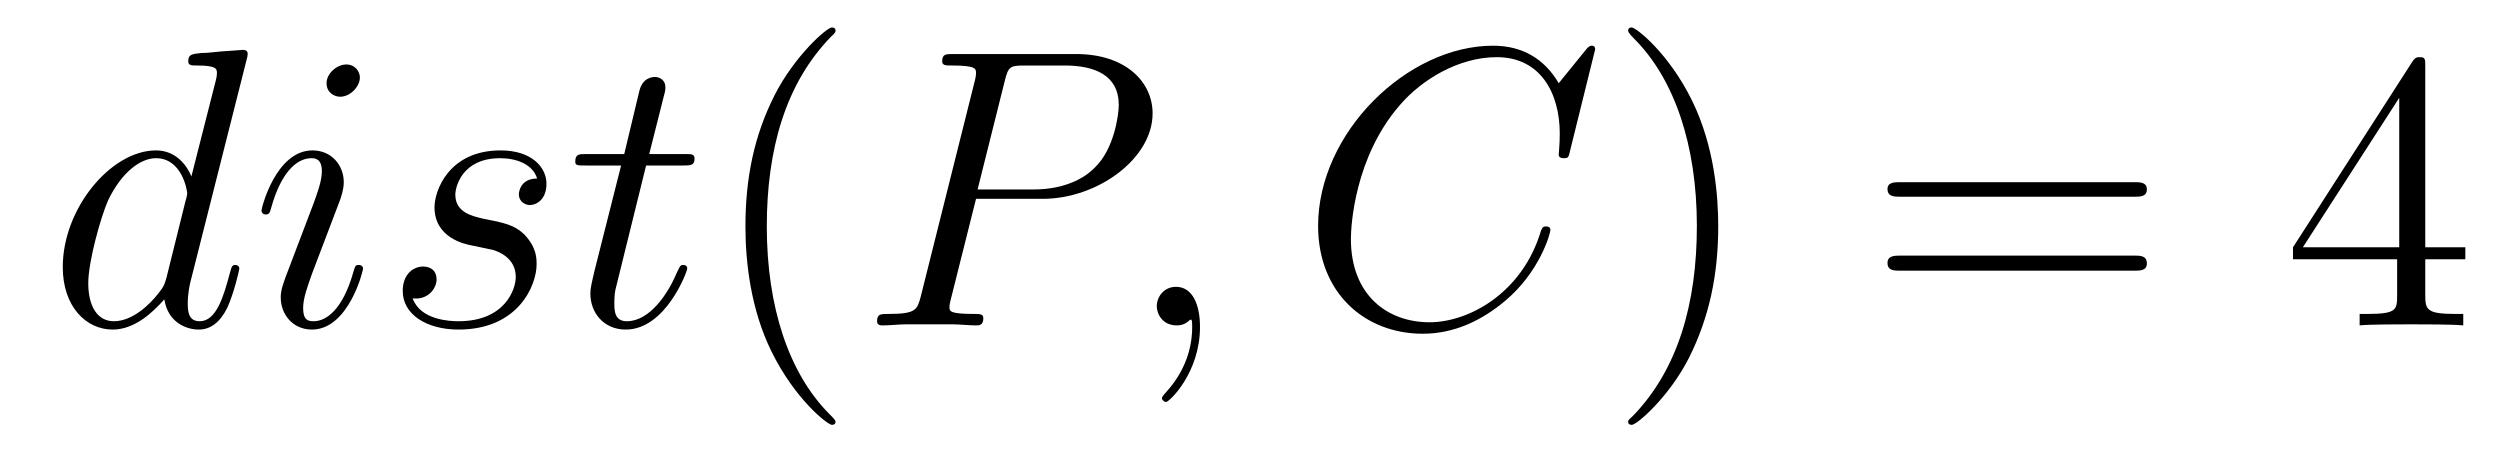
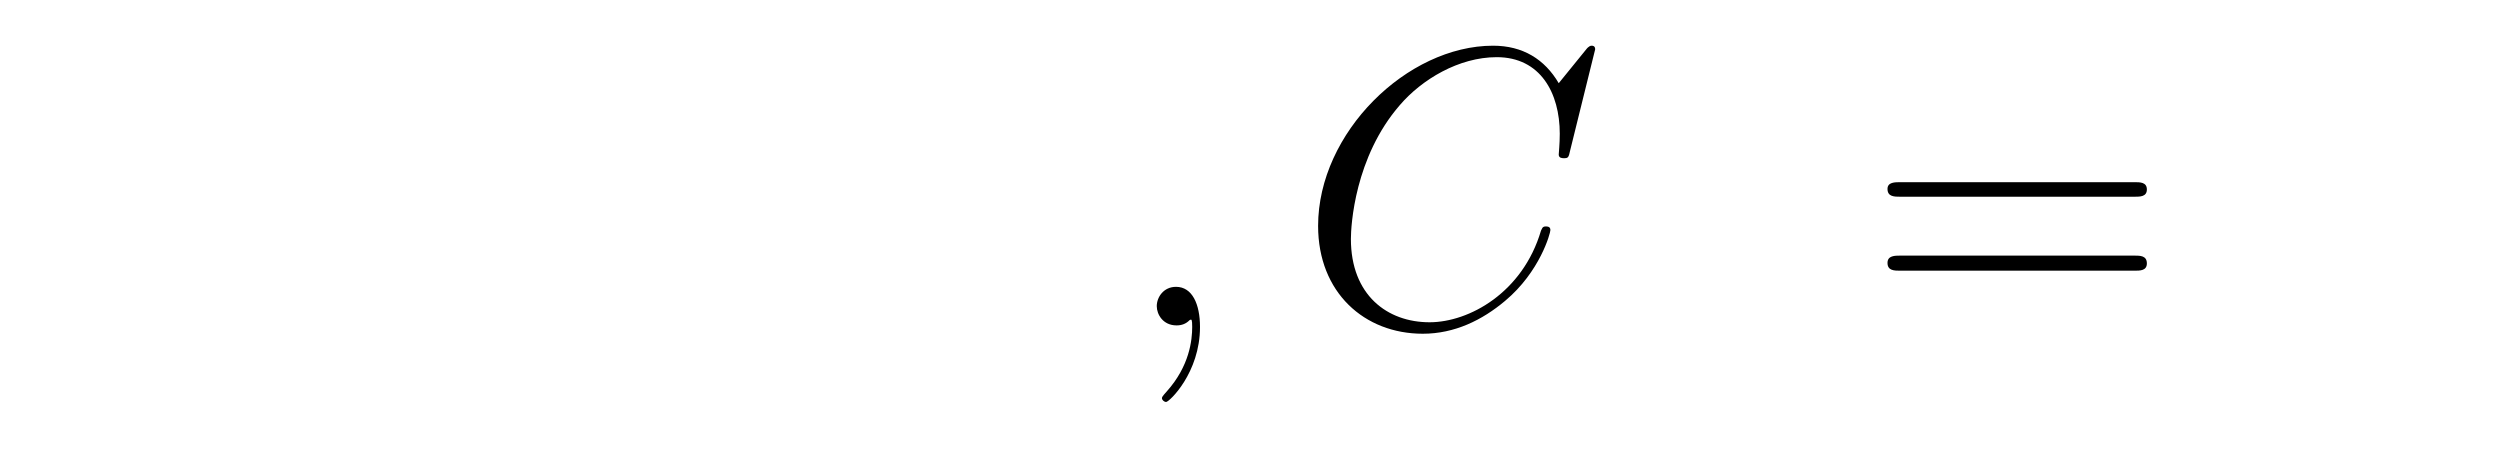
<svg xmlns="http://www.w3.org/2000/svg" height="14pt" version="1.1" viewBox="0 -14 75 14" width="75pt">
  <g id="page1">
    <g transform="matrix(1 0 0 1 -127 650)">
-       <path d="M134.398 -662.207C134.414 -662.254 134.43 -662.332 134.43 -662.394C134.43 -662.504 134.305 -662.504 134.289 -662.504C134.273 -662.504 133.695 -662.457 133.633 -662.457C133.43 -662.441 133.258 -662.41 133.039 -662.41C132.742 -662.379 132.648 -662.363 132.648 -662.16C132.648 -662.035 132.742 -662.035 132.914 -662.035C133.508 -662.035 133.508 -661.926 133.508 -661.801C133.508 -661.738 133.492 -661.644 133.477 -661.598L132.742 -658.707C132.617 -659.019 132.289 -659.488 131.68 -659.488C130.336 -659.488 128.883 -657.754 128.883 -655.988C128.883 -654.816 129.57 -654.113 130.383 -654.113C131.039 -654.113 131.586 -654.629 131.93 -655.02C132.039 -654.316 132.602 -654.113 132.961 -654.113S133.602 -654.332 133.82 -654.77C134.008 -655.176 134.18 -655.895 134.18 -655.941C134.18 -656.004 134.133 -656.051 134.055 -656.051C133.961 -656.051 133.945 -655.988 133.898 -655.816C133.711 -655.113 133.492 -654.363 132.992 -654.363C132.648 -654.363 132.633 -654.66 132.633 -654.91C132.633 -654.957 132.633 -655.207 132.711 -655.535L134.398 -662.207ZM131.992 -655.66C131.93 -655.457 131.93 -655.426 131.758 -655.207C131.492 -654.863 130.977 -654.363 130.414 -654.363C129.93 -654.363 129.648 -654.801 129.648 -655.504C129.648 -656.16 130.023 -657.488 130.242 -657.988C130.648 -658.832 131.211 -659.254 131.68 -659.254C132.461 -659.254 132.617 -658.285 132.617 -658.191C132.617 -658.176 132.586 -658.02 132.57 -657.988L131.992 -655.66ZM137.891 -655.941C137.891 -656.004 137.844 -656.051 137.766 -656.051C137.656 -656.051 137.656 -656.019 137.594 -655.816C137.281 -654.723 136.797 -654.363 136.406 -654.363C136.25 -654.363 136.094 -654.395 136.094 -654.754C136.094 -655.066 136.234 -655.426 136.359 -655.785L137.203 -658.004C137.234 -658.098 137.313 -658.316 137.313 -658.535C137.313 -659.035 136.953 -659.488 136.375 -659.488C135.281 -659.488 134.844 -657.77 134.844 -657.676C134.844 -657.629 134.891 -657.566 134.969 -657.566C135.078 -657.566 135.094 -657.613 135.141 -657.785C135.422 -658.785 135.875 -659.254 136.344 -659.254C136.453 -659.254 136.656 -659.238 136.656 -658.863C136.656 -658.551 136.5 -658.16 136.406 -657.894L135.563 -655.676C135.5 -655.488 135.422 -655.301 135.422 -655.082C135.422 -654.551 135.797 -654.113 136.359 -654.113C137.453 -654.113 137.891 -655.863 137.891 -655.941ZM137.797 -661.676C137.797 -661.848 137.656 -662.066 137.391 -662.066C137.109 -662.066 136.797 -661.801 136.797 -661.504S137.047 -661.098 137.203 -661.098C137.516 -661.098 137.797 -661.41 137.797 -661.676ZM141.191 -656.629C141.395 -656.582 141.723 -656.52 141.785 -656.504C141.941 -656.457 142.473 -656.27 142.473 -655.691C142.473 -655.316 142.145 -654.363 140.754 -654.363C140.504 -654.363 139.613 -654.395 139.379 -655.051C139.848 -654.988 140.098 -655.363 140.098 -655.613C140.098 -655.879 139.926 -656.004 139.691 -656.004C139.426 -656.004 139.082 -655.801 139.082 -655.269C139.082 -654.566 139.801 -654.113 140.754 -654.113C142.566 -654.113 143.098 -655.457 143.098 -656.066C143.098 -656.254 143.098 -656.582 142.723 -656.973C142.426 -657.254 142.129 -657.316 141.488 -657.441C141.16 -657.519 140.66 -657.629 140.66 -658.16C140.66 -658.395 140.863 -659.254 142.004 -659.254C142.504 -659.254 142.988 -659.066 143.113 -658.644C142.582 -658.644 142.566 -658.191 142.566 -658.176C142.566 -657.926 142.785 -657.848 142.895 -657.848C143.066 -657.848 143.394 -657.988 143.394 -658.488C143.394 -658.988 142.941 -659.488 142.02 -659.488C140.457 -659.488 140.035 -658.269 140.035 -657.785C140.035 -656.879 140.91 -656.676 141.191 -656.629ZM146.383 -659.035H147.492C147.711 -659.035 147.836 -659.035 147.836 -659.238C147.836 -659.379 147.758 -659.379 147.523 -659.379H146.477L146.914 -661.113C146.961 -661.285 146.961 -661.301 146.961 -661.395C146.961 -661.582 146.805 -661.691 146.648 -661.691C146.555 -661.691 146.273 -661.66 146.18 -661.269L145.727 -659.379H144.602C144.367 -659.379 144.258 -659.379 144.258 -659.145C144.258 -659.035 144.336 -659.035 144.57 -659.035H145.633L144.836 -655.879C144.742 -655.473 144.711 -655.348 144.711 -655.191C144.711 -654.629 145.102 -654.113 145.773 -654.113C146.977 -654.113 147.617 -655.863 147.617 -655.941S147.57 -656.051 147.492 -656.051C147.477 -656.051 147.43 -656.051 147.398 -656.004C147.383 -655.988 147.383 -655.973 147.289 -655.785C147.039 -655.191 146.492 -654.363 145.805 -654.363C145.445 -654.363 145.43 -654.66 145.43 -654.91C145.43 -654.926 145.43 -655.16 145.461 -655.301L146.383 -659.035ZM148.191 -654.238" fill-rule="evenodd" />
-       <path d="M152.066 -651.348C152.066 -651.379 152.066 -651.395 151.863 -651.598C150.676 -652.801 150.004 -654.77 150.004 -657.207C150.004 -659.52 150.566 -661.504 151.941 -662.91C152.066 -663.02 152.066 -663.051 152.066 -663.082C152.066 -663.16 152.004 -663.176 151.957 -663.176C151.801 -663.176 150.832 -662.316 150.238 -661.145C149.629 -659.941 149.363 -658.676 149.363 -657.207C149.363 -656.145 149.52 -654.723 150.144 -653.457C150.848 -652.02 151.832 -651.254 151.957 -651.254C152.004 -651.254 152.066 -651.27 152.066 -651.348ZM152.75 -654.238" fill-rule="evenodd" />
-       <path d="M156.281 -658.035H158.281C159.922 -658.035 161.578 -659.238 161.578 -660.598C161.578 -661.535 160.781 -662.379 159.281 -662.379H155.594C155.375 -662.379 155.266 -662.379 155.266 -662.16C155.266 -662.035 155.375 -662.035 155.547 -662.035C156.281 -662.035 156.281 -661.941 156.281 -661.801C156.281 -661.785 156.281 -661.707 156.234 -661.535L154.625 -655.113C154.516 -654.707 154.484 -654.582 153.656 -654.582C153.422 -654.582 153.312 -654.582 153.312 -654.363C153.312 -654.238 153.422 -654.238 153.484 -654.238C153.719 -654.238 153.953 -654.27 154.188 -654.27H155.578C155.797 -654.27 156.047 -654.238 156.281 -654.238C156.375 -654.238 156.5 -654.238 156.5 -654.457C156.5 -654.582 156.391 -654.582 156.219 -654.582C155.5 -654.582 155.484 -654.66 155.484 -654.785C155.484 -654.848 155.5 -654.926 155.516 -654.988L156.281 -658.035ZM157.141 -661.566C157.25 -662.004 157.297 -662.035 157.75 -662.035H158.937C159.828 -662.035 160.563 -661.754 160.563 -660.848C160.563 -660.551 160.422 -659.535 159.859 -658.988C159.656 -658.77 159.094 -658.316 158 -658.316H156.328L157.141 -661.566ZM160.309 -654.238" fill-rule="evenodd" />
      <path d="M163 -654.191C163 -654.879 162.766 -655.395 162.281 -655.395C161.906 -655.395 161.703 -655.082 161.703 -654.816C161.703 -654.566 161.891 -654.238 162.297 -654.238C162.453 -654.238 162.578 -654.285 162.687 -654.395C162.703 -654.41 162.719 -654.41 162.734 -654.41C162.766 -654.41 162.766 -654.254 162.766 -654.191C162.766 -653.801 162.687 -653.019 162 -652.254C161.859 -652.098 161.859 -652.082 161.859 -652.051C161.859 -652.004 161.922 -651.941 161.984 -651.941C162.078 -651.941 163 -652.816 163 -654.191ZM163.91 -654.238" fill-rule="evenodd" />
      <path d="M174.855 -662.52C174.855 -662.629 174.777 -662.629 174.746 -662.629C174.73 -662.629 174.668 -662.629 174.574 -662.504L173.762 -661.504C173.34 -662.223 172.684 -662.629 171.793 -662.629C169.215 -662.629 166.543 -660.02 166.543 -657.223C166.543 -655.223 167.934 -653.988 169.684 -653.988C170.637 -653.988 171.465 -654.395 172.152 -654.973C173.199 -655.848 173.512 -657.004 173.512 -657.098C173.512 -657.207 173.418 -657.207 173.371 -657.207C173.262 -657.207 173.262 -657.129 173.23 -657.082C172.684 -655.223 171.074 -654.332 169.887 -654.332C168.621 -654.332 167.527 -655.145 167.527 -656.832C167.527 -657.223 167.637 -659.285 168.996 -660.848C169.652 -661.613 170.762 -662.285 171.902 -662.285C173.215 -662.285 173.793 -661.207 173.793 -659.988C173.793 -659.676 173.762 -659.41 173.762 -659.363C173.762 -659.254 173.871 -659.254 173.918 -659.254C174.043 -659.254 174.059 -659.27 174.105 -659.488L174.855 -662.52ZM174.348 -654.238" fill-rule="evenodd" />
-       <path d="M178.547 -657.207C178.547 -658.113 178.437 -659.598 177.766 -660.973C177.063 -662.41 176.078 -663.176 175.953 -663.176C175.906 -663.176 175.844 -663.16 175.844 -663.082C175.844 -663.051 175.844 -663.02 176.047 -662.816C177.234 -661.613 177.906 -659.645 177.906 -657.223C177.906 -654.91 177.344 -652.91 175.969 -651.504C175.844 -651.395 175.844 -651.379 175.844 -651.348C175.844 -651.27 175.906 -651.254 175.953 -651.254C176.109 -651.254 177.078 -652.098 177.672 -653.27C178.281 -654.488 178.547 -655.77 178.547 -657.207ZM179.746 -654.238" fill-rule="evenodd" />
-       <path d="M191.031 -658.098C191.203 -658.098 191.406 -658.098 191.406 -658.316C191.406 -658.535 191.203 -658.535 191.031 -658.535H184.016C183.844 -658.535 183.625 -658.535 183.625 -658.332C183.625 -658.098 183.828 -658.098 184.016 -658.098H191.031ZM191.031 -655.879C191.203 -655.879 191.406 -655.879 191.406 -656.098C191.406 -656.332 191.203 -656.332 191.031 -656.332H184.016C183.844 -656.332 183.625 -656.332 183.625 -656.113C183.625 -655.879 183.828 -655.879 184.016 -655.879H191.031ZM192.102 -654.238" fill-rule="evenodd" />
-       <path d="M199.758 -662.004C199.758 -662.223 199.758 -662.285 199.602 -662.285C199.508 -662.285 199.46 -662.285 199.367 -662.145L195.79 -656.582V-656.223H198.914V-655.145C198.914 -654.707 198.899 -654.582 198.024 -654.582H197.789V-654.238C198.055 -654.27 199.008 -654.27 199.336 -654.27C199.664 -654.27 200.617 -654.27 200.898 -654.238V-654.582H200.664C199.805 -654.582 199.758 -654.707 199.758 -655.145V-656.223H200.96V-656.582H199.758V-662.004ZM198.977 -661.066V-656.582H196.086L198.977 -661.066ZM201.34 -654.238" fill-rule="evenodd" />
+       <path d="M191.031 -658.098C191.203 -658.098 191.406 -658.098 191.406 -658.316C191.406 -658.535 191.203 -658.535 191.031 -658.535H184.016C183.844 -658.535 183.625 -658.535 183.625 -658.332C183.625 -658.098 183.828 -658.098 184.016 -658.098H191.031ZM191.031 -655.879C191.203 -655.879 191.406 -655.879 191.406 -656.098C191.406 -656.332 191.203 -656.332 191.031 -656.332H184.016C183.844 -656.332 183.625 -656.332 183.625 -656.113C183.625 -655.879 183.828 -655.879 184.016 -655.879H191.031M192.102 -654.238" fill-rule="evenodd" />
    </g>
  </g>
</svg>